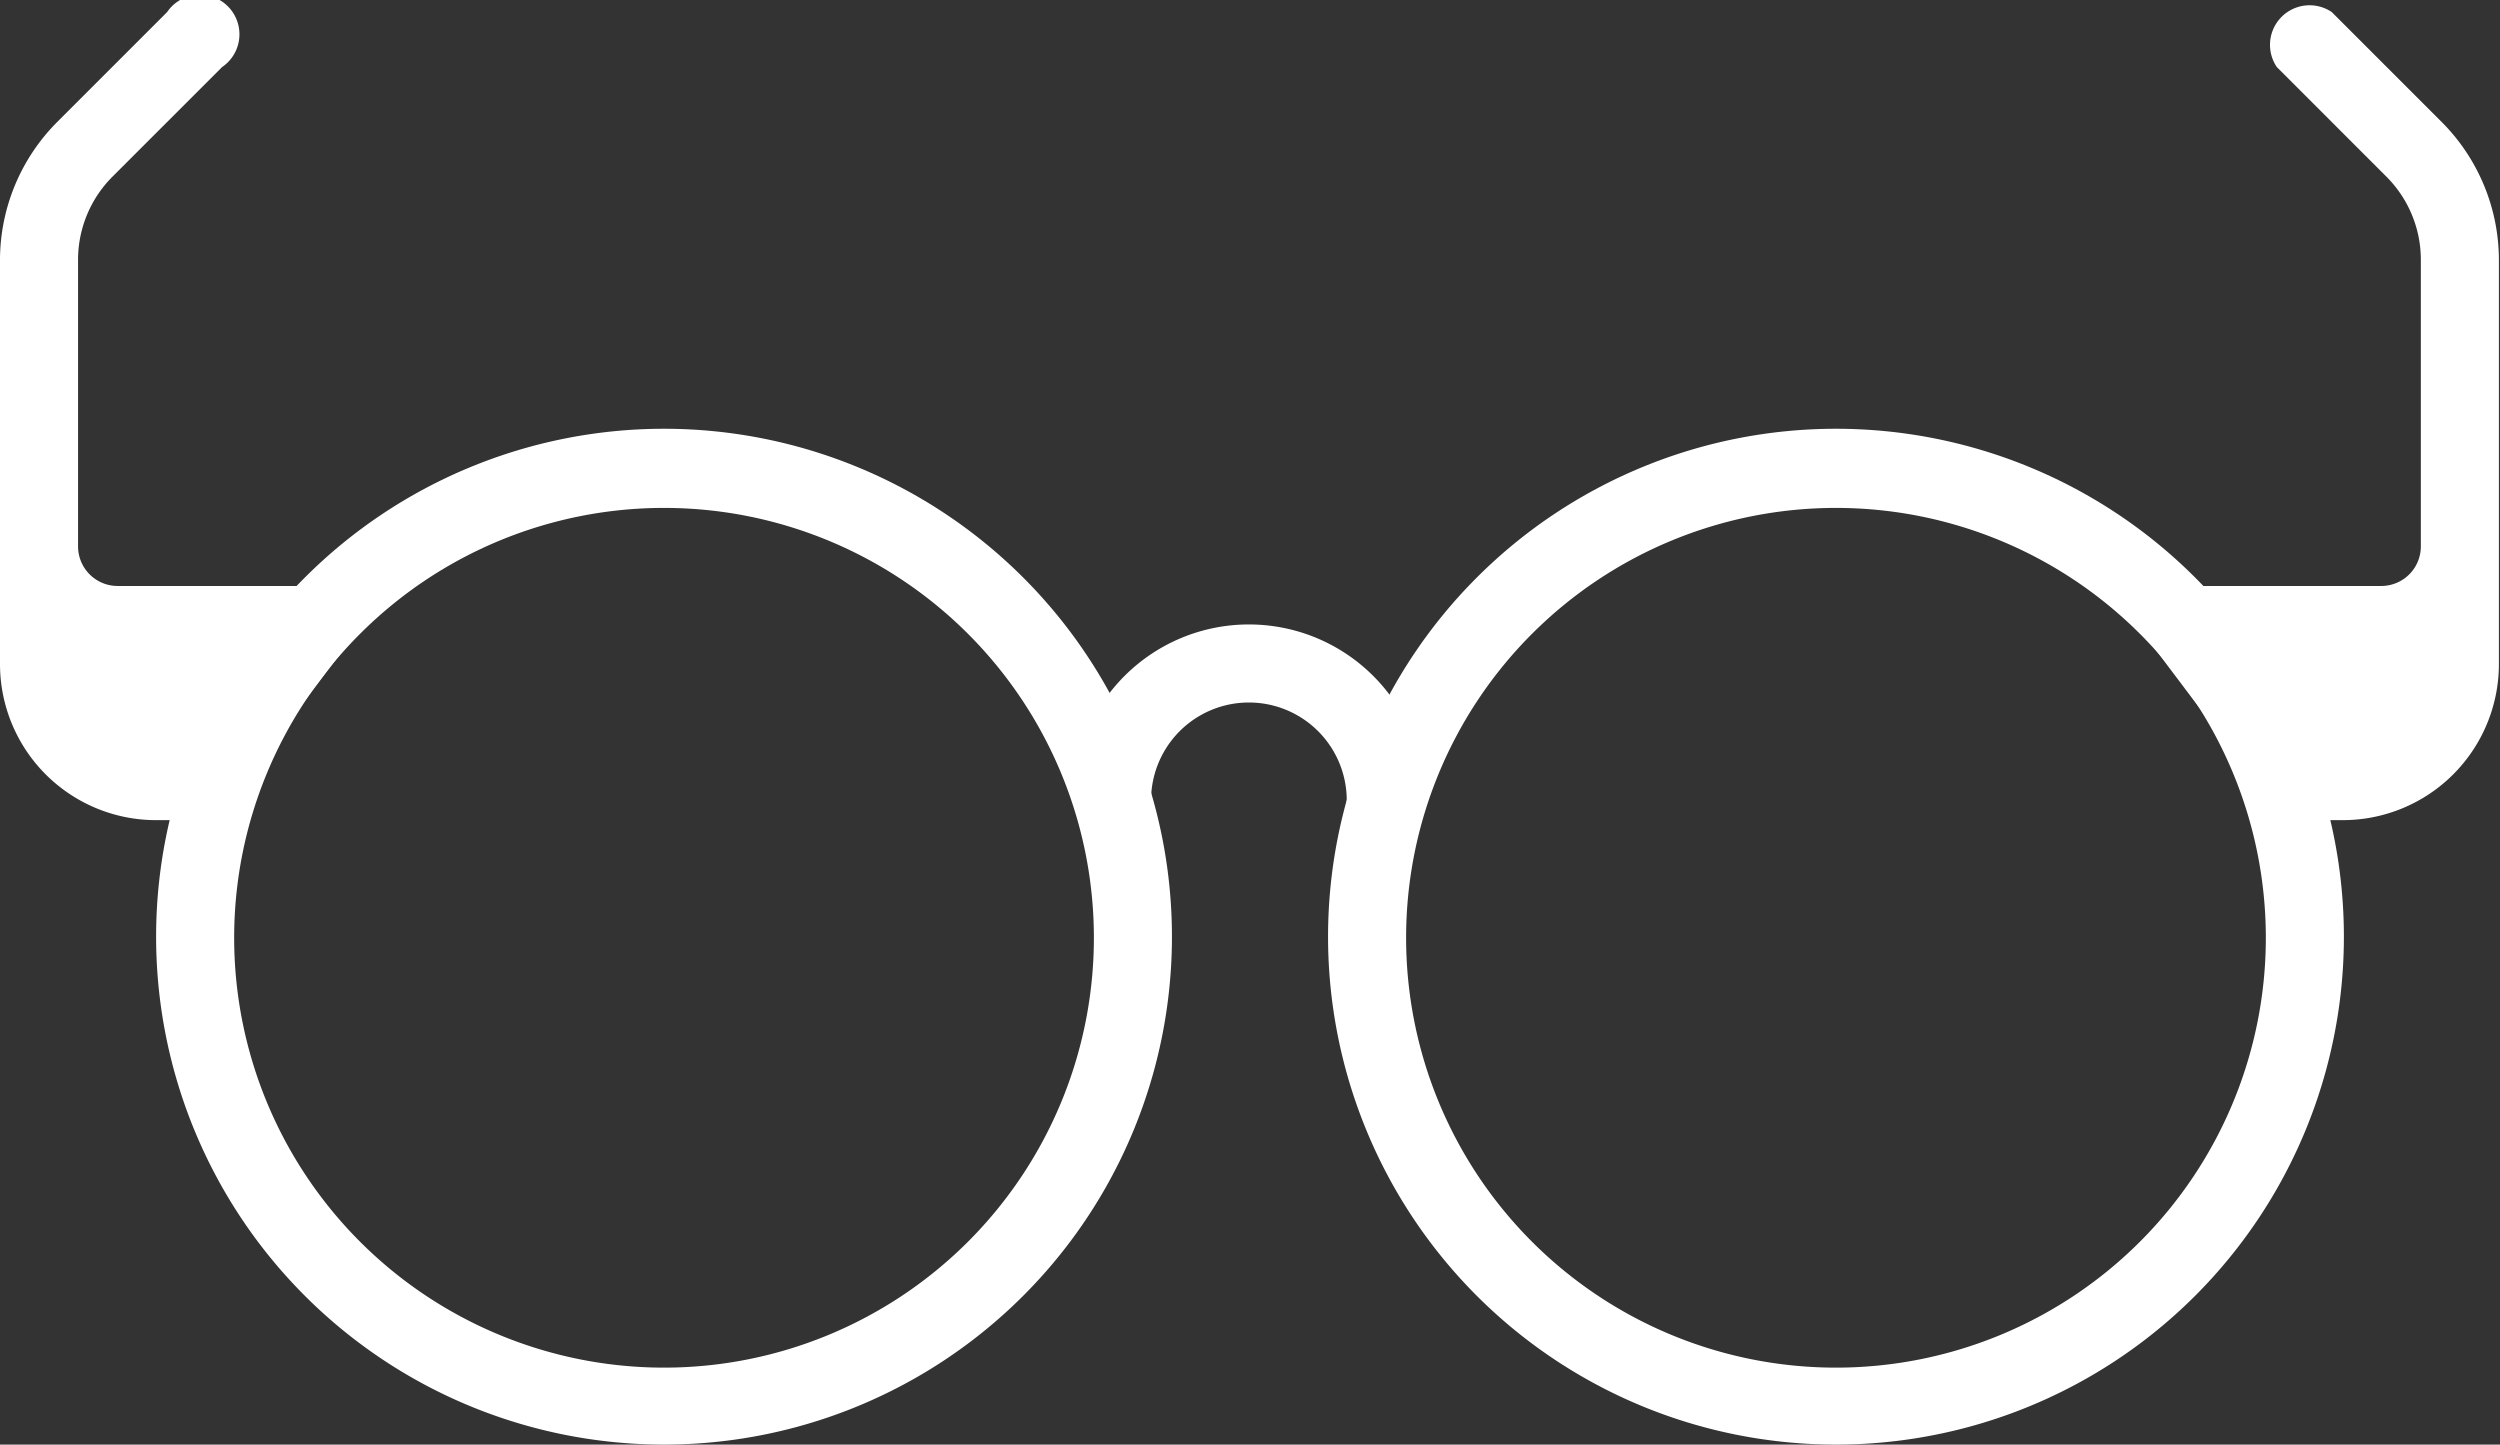
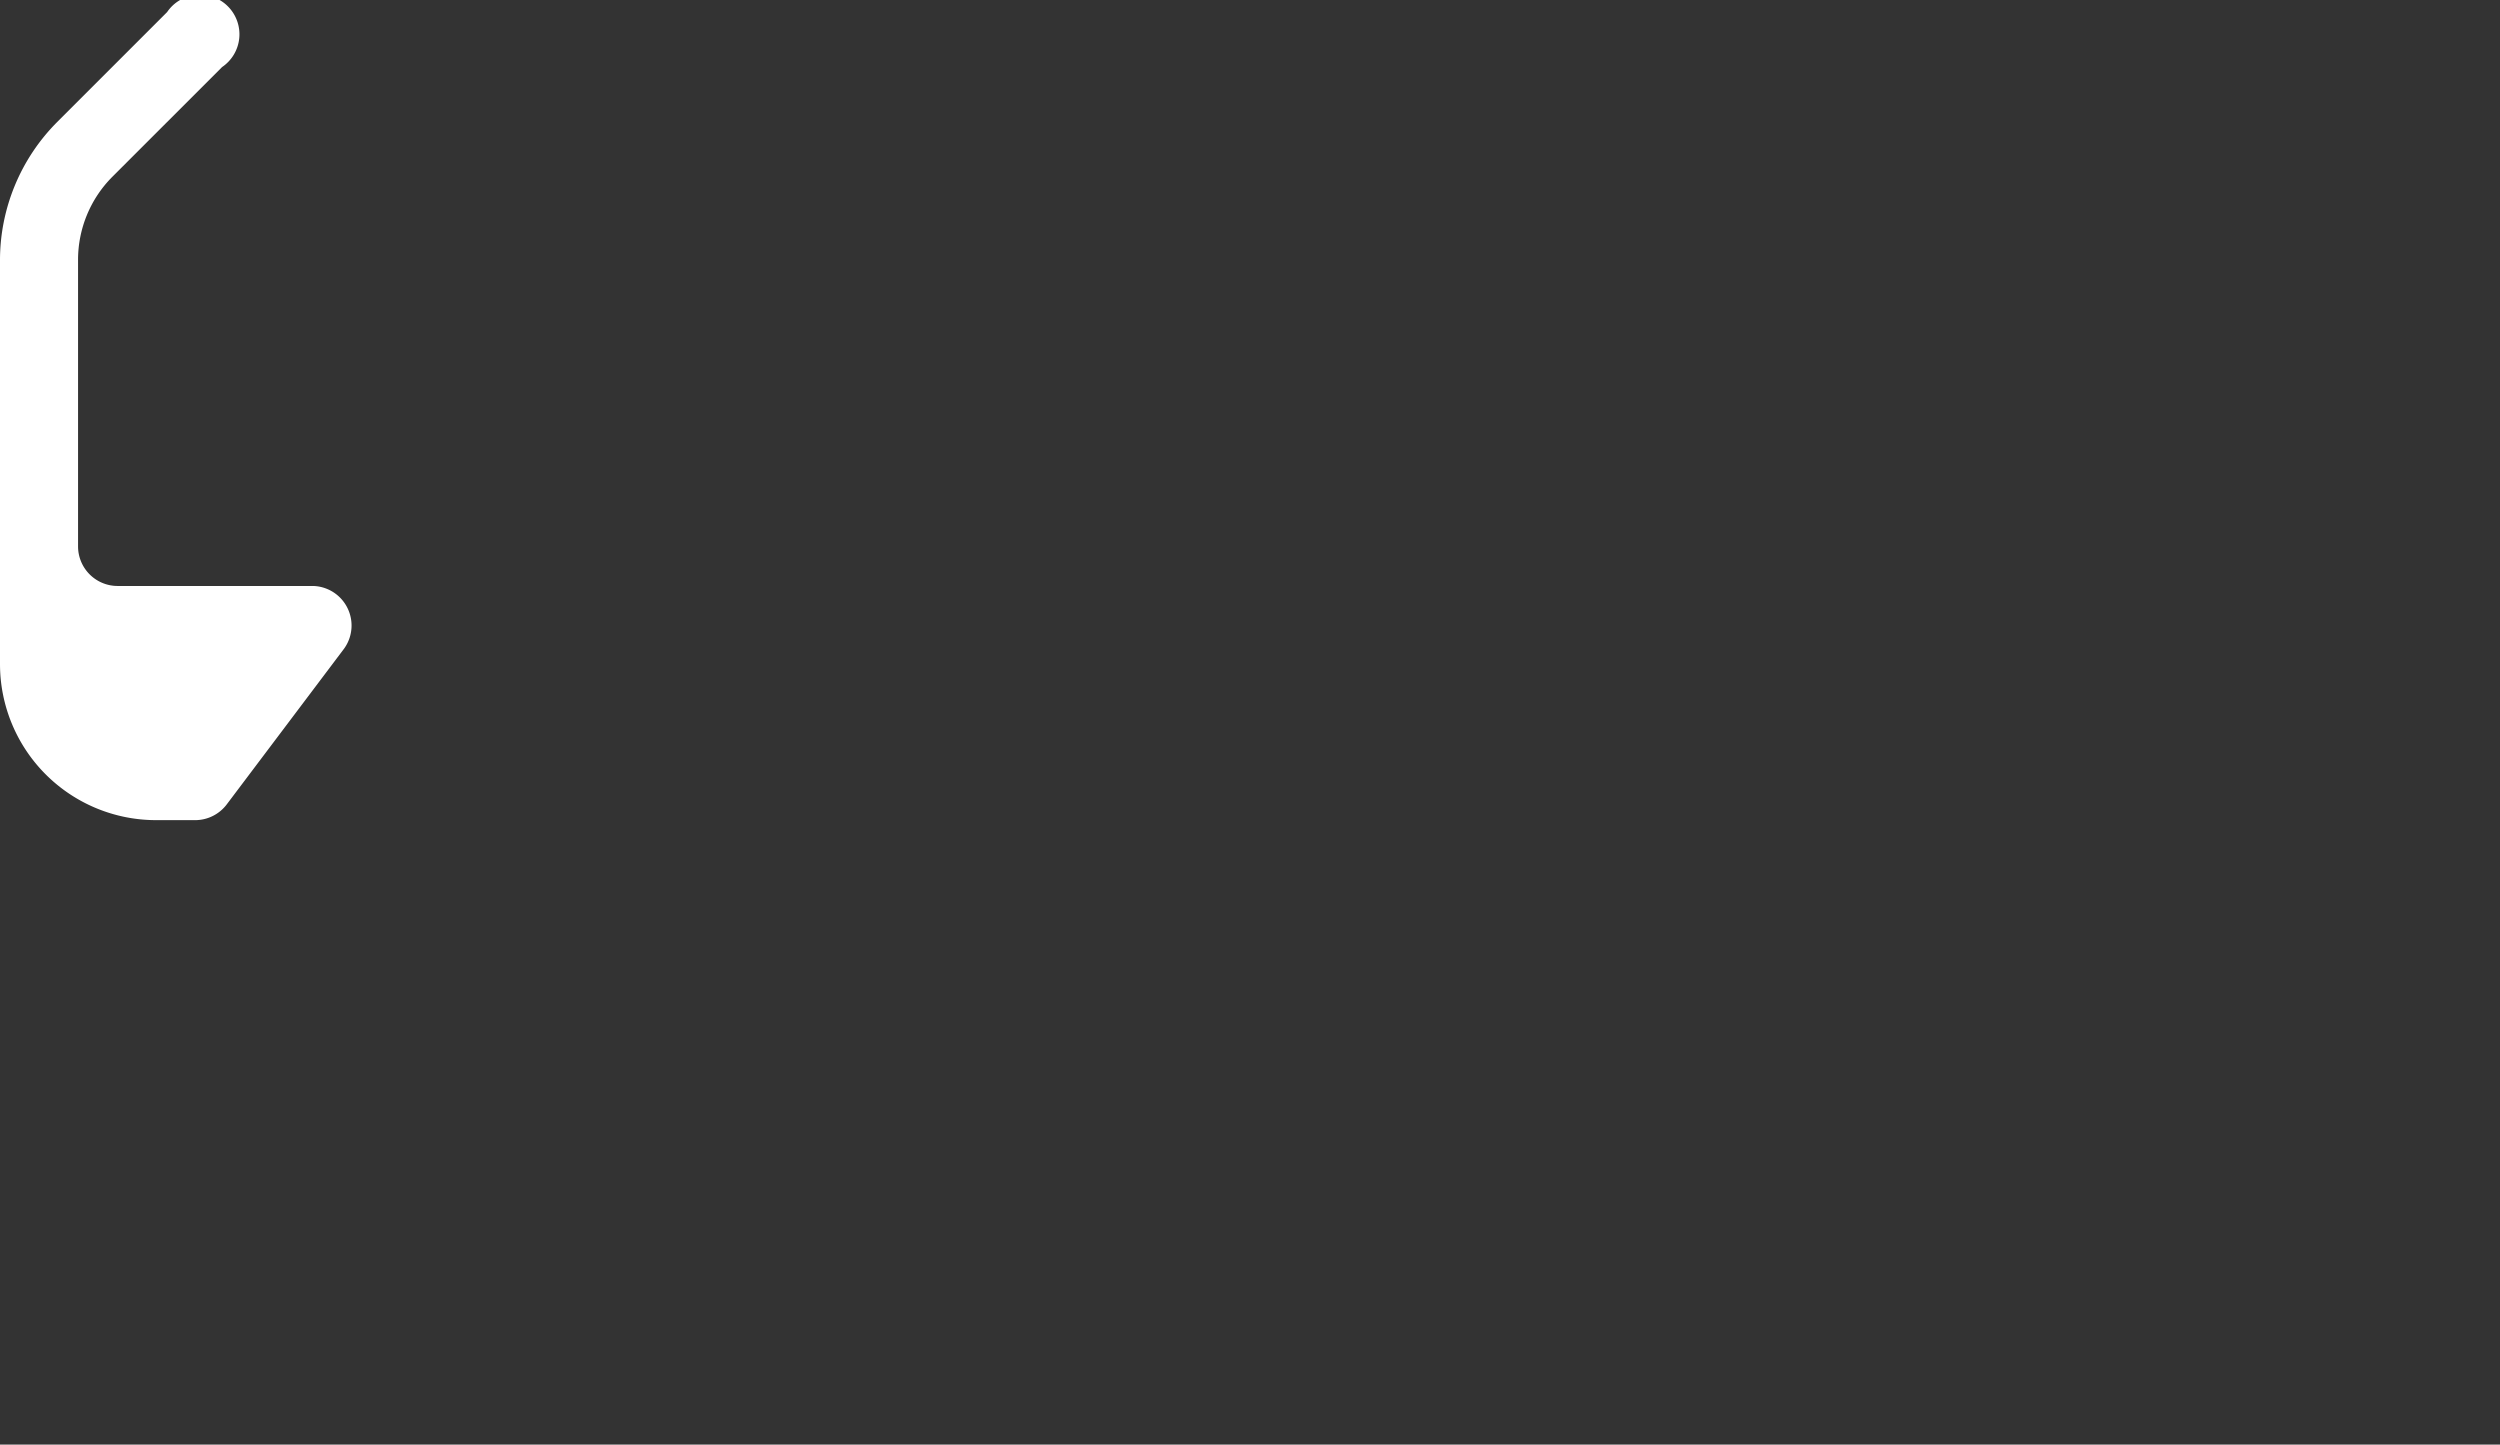
<svg xmlns="http://www.w3.org/2000/svg" id="Layer_1" data-name="Layer 1" viewBox="0 0 22.74 13.14">
  <rect x="0" y="0" width="22.74" height="13.14" fill="#333333" stroke="none" />
  <defs>
    <style>
      .cls-1 {
        fill: #fff;
      }
    </style>
  </defs>
  <title>writers</title>
  <g>
    <path class="cls-1" d="M989.69,999.58v-3.67a1.78,1.78,0,0,1,.52-1.26l1-1a.36.36,0,1,1,.5.5l-1,1a1.07,1.07,0,0,0-.31.75v2.61a.36.36,0,0,0,.36.36h1.78a.36.36,0,0,1,.28.57l-1.07,1.42a.36.36,0,0,1-.28.14h-.36A1.42,1.42,0,0,1,989.69,999.58Z" transform="translate(-989.69 -993.54)" />
-     <path class="cls-1" d="M1002.3,1001.18a.36.36,0,0,1-.36-.36.89.89,0,0,0-1.78,0,.36.36,0,0,1-.71,0,1.6,1.6,0,1,1,3.2,0A.36.36,0,0,1,1002.3,1001.18Z" transform="translate(-989.69 -993.54)" />
-     <path class="cls-1" d="M1011,1001h-.36a.36.36,0,0,1-.28-.14l-1.07-1.42a.36.36,0,0,1,.28-.57h1.78a.36.36,0,0,0,.36-.36v-2.61a1.07,1.07,0,0,0-.31-.75l-1-1a.36.36,0,0,1,.5-.5l1,1a1.78,1.78,0,0,1,.52,1.26v3.67A1.42,1.42,0,0,1,1011,1001Z" transform="translate(-989.69 -993.54)" />
-     <path class="cls-1" d="M995.73,1006.68a4.62,4.62,0,1,1,4.62-4.62A4.62,4.62,0,0,1,995.73,1006.68Zm0-8.52a3.91,3.91,0,1,0,3.91,3.91A3.91,3.91,0,0,0,995.73,998.16Z" transform="translate(-989.69 -993.54)" />
-     <path class="cls-1" d="M1006.39,1006.68a4.62,4.62,0,1,1,4.62-4.62A4.62,4.62,0,0,1,1006.39,1006.68Zm0-8.52a3.91,3.91,0,1,0,3.91,3.91A3.91,3.91,0,0,0,1006.39,998.16Z" transform="translate(-989.69 -993.54)" />
  </g>
</svg>